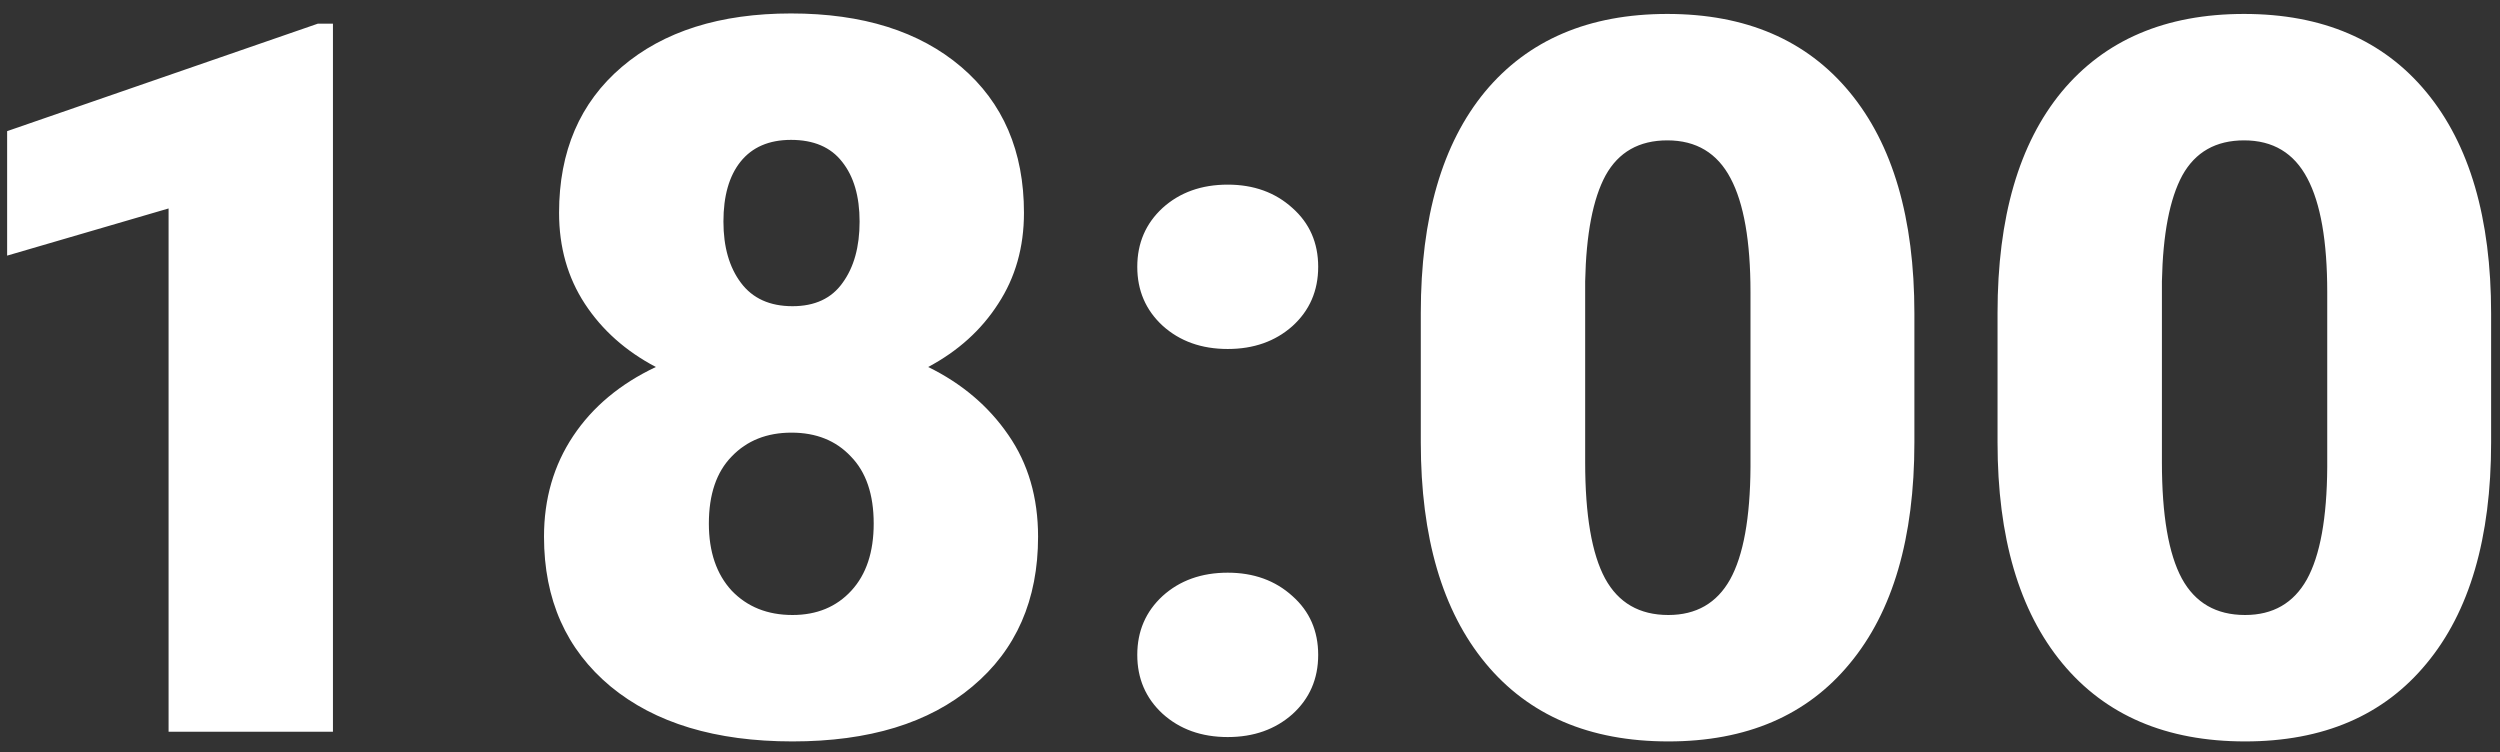
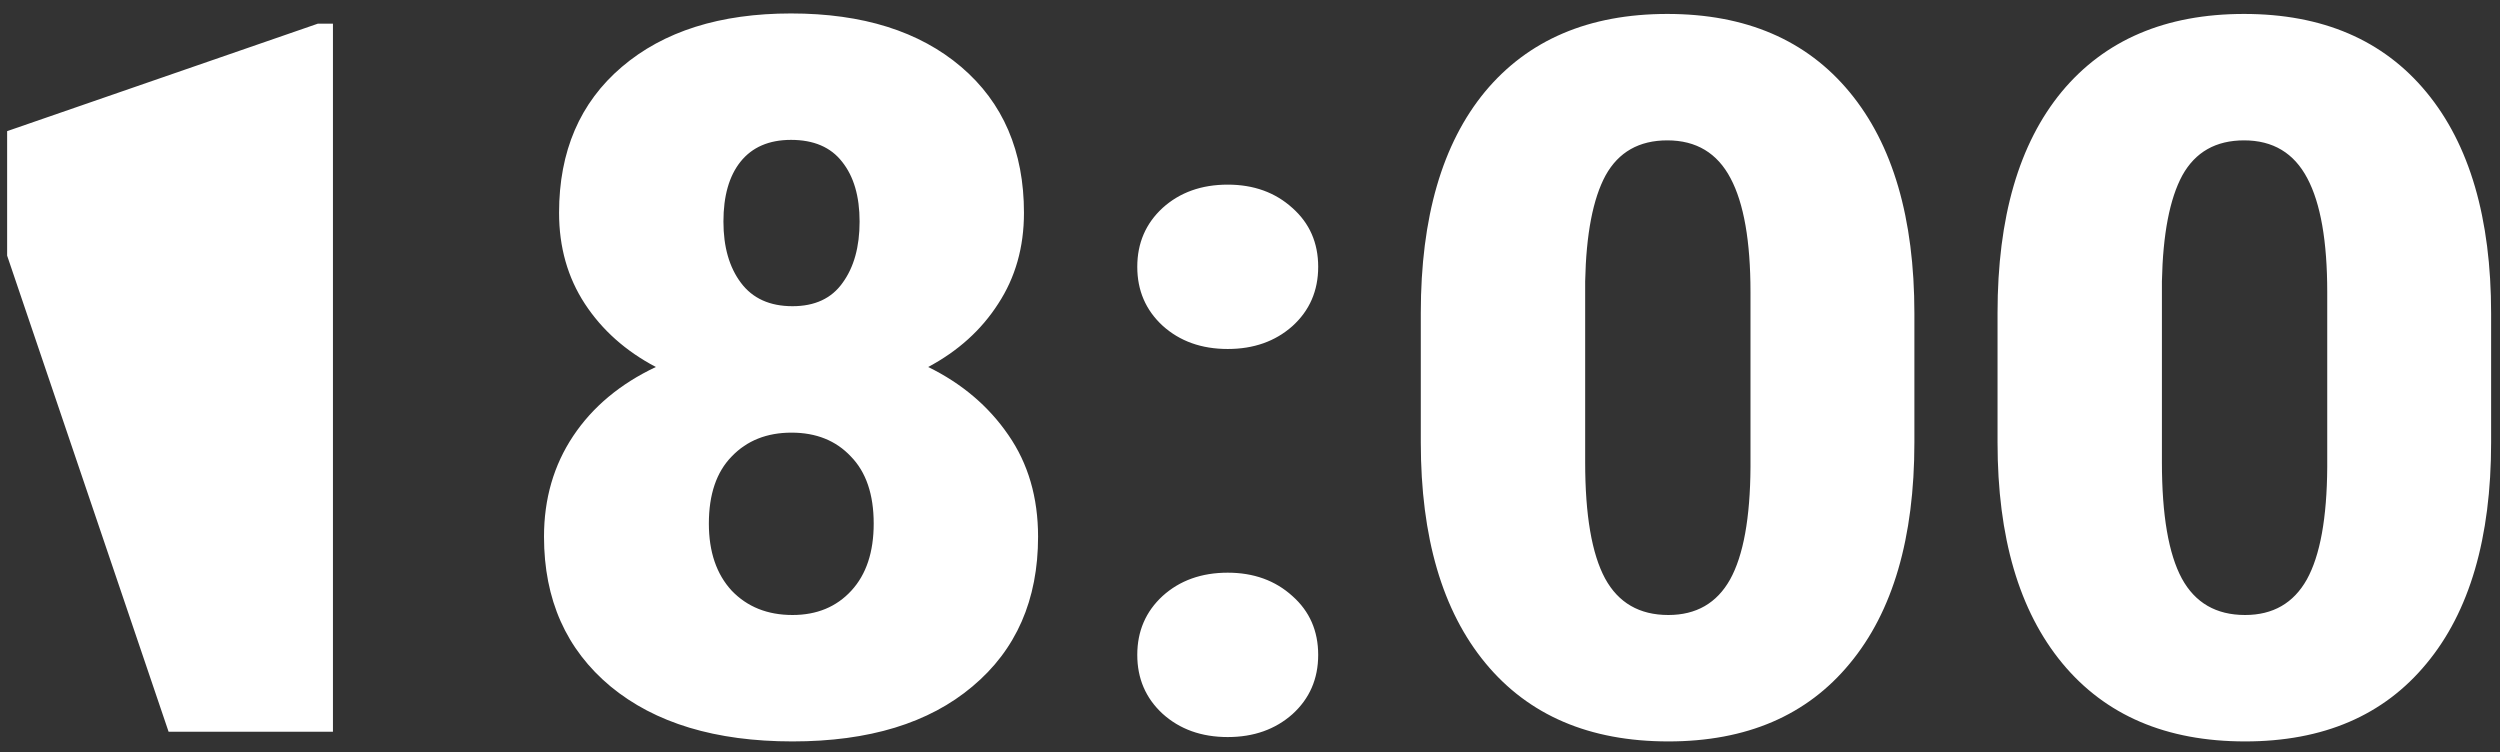
<svg xmlns="http://www.w3.org/2000/svg" width="123" height="37" viewBox="0 0 123 37" fill="none">
  <rect x="0" y="0" width="123" height="37" fill="#333333" stroke="none" />
-   <path d="M16.381 36H8.294V10.256L0.351 12.577V6.452L15.639 1.164H16.381V36ZM50.379 10.471C50.379 12.162 49.957 13.653 49.111 14.945C48.282 16.237 47.133 17.274 45.666 18.056C47.325 18.869 48.641 19.986 49.614 21.405C50.587 22.809 51.073 24.476 51.073 26.406C51.073 29.516 49.997 31.973 47.843 33.775C45.706 35.577 42.755 36.478 38.991 36.478C35.21 36.478 32.228 35.577 30.043 33.775C27.857 31.956 26.765 29.5 26.765 26.406C26.765 24.54 27.243 22.889 28.2 21.453C29.157 20.018 30.513 18.885 32.268 18.056C30.784 17.274 29.62 16.237 28.774 14.945C27.929 13.653 27.506 12.162 27.506 10.471C27.506 7.441 28.535 5.048 30.593 3.293C32.65 1.539 35.426 0.662 38.919 0.662C42.444 0.662 45.235 1.539 47.293 3.293C49.351 5.048 50.379 7.441 50.379 10.471ZM42.986 25.76C42.986 24.324 42.611 23.224 41.862 22.458C41.128 21.676 40.155 21.286 38.943 21.286C37.731 21.286 36.75 21.676 36 22.458C35.25 23.224 34.876 24.324 34.876 25.76C34.876 27.148 35.25 28.248 36 29.061C36.766 29.859 37.763 30.258 38.991 30.258C40.187 30.258 41.152 29.859 41.886 29.061C42.62 28.264 42.986 27.163 42.986 25.76ZM38.919 6.882C37.834 6.882 37.005 7.241 36.431 7.959C35.872 8.661 35.593 9.642 35.593 10.902C35.593 12.146 35.88 13.151 36.455 13.916C37.029 14.682 37.874 15.065 38.991 15.065C40.091 15.065 40.913 14.682 41.455 13.916C42.013 13.151 42.292 12.146 42.292 10.902C42.292 9.658 42.005 8.677 41.431 7.959C40.873 7.241 40.035 6.882 38.919 6.882ZM60.404 28.176C61.68 28.176 62.741 28.559 63.586 29.325C64.432 30.074 64.855 31.039 64.855 32.22C64.855 33.4 64.432 34.373 63.586 35.139C62.741 35.888 61.68 36.263 60.404 36.263C59.112 36.263 58.044 35.88 57.198 35.115C56.369 34.349 55.954 33.384 55.954 32.22C55.954 31.055 56.369 30.09 57.198 29.325C58.044 28.559 59.112 28.176 60.404 28.176ZM60.404 9.084C61.68 9.084 62.741 9.466 63.586 10.232C64.432 10.982 64.855 11.947 64.855 13.127C64.855 14.307 64.432 15.28 63.586 16.046C62.741 16.796 61.68 17.17 60.404 17.17C59.112 17.17 58.044 16.788 57.198 16.022C56.369 15.256 55.954 14.291 55.954 13.127C55.954 11.963 56.369 10.998 57.198 10.232C58.044 9.466 59.112 9.084 60.404 9.084ZM94.188 21.764C94.188 26.47 93.127 30.098 91.005 32.65C88.9 35.203 85.925 36.478 82.081 36.478C78.205 36.478 75.206 35.194 73.085 32.627C70.963 30.058 69.903 26.438 69.903 21.764V15.4C69.903 10.694 70.956 7.066 73.061 4.514C75.183 1.962 78.173 0.686 82.033 0.686C85.893 0.686 88.884 1.97 91.005 4.538C93.127 7.106 94.188 10.734 94.188 15.424V21.764ZM86.124 14.371C86.124 11.867 85.797 10.001 85.144 8.772C84.49 7.528 83.453 6.906 82.033 6.906C80.645 6.906 79.633 7.48 78.995 8.629C78.373 9.777 78.038 11.516 77.99 13.845V22.745C77.99 25.345 78.317 27.251 78.971 28.463C79.625 29.66 80.662 30.258 82.081 30.258C83.453 30.258 84.466 29.676 85.12 28.511C85.774 27.331 86.109 25.489 86.124 22.984V14.371ZM122.563 21.764C122.563 26.47 121.503 30.098 119.381 32.65C117.276 35.203 114.301 36.478 110.457 36.478C106.581 36.478 103.582 35.194 101.461 32.627C99.34 30.058 98.279 26.438 98.279 21.764V15.4C98.279 10.694 99.332 7.066 101.437 4.514C103.558 1.962 106.549 0.686 110.409 0.686C114.269 0.686 117.26 1.97 119.381 4.538C121.503 7.106 122.563 10.734 122.563 15.424V21.764ZM114.5 14.371C114.5 11.867 114.174 10.001 113.52 8.772C112.866 7.528 111.829 6.906 110.409 6.906C109.021 6.906 108.009 7.48 107.371 8.629C106.749 9.777 106.414 11.516 106.366 13.845V22.745C106.366 25.345 106.693 27.251 107.347 28.463C108.001 29.66 109.037 30.258 110.457 30.258C111.829 30.258 112.842 29.676 113.496 28.511C114.15 27.331 114.485 25.489 114.5 22.984V14.371Z" fill="white" />
+   <path d="M16.381 36H8.294L0.351 12.577V6.452L15.639 1.164H16.381V36ZM50.379 10.471C50.379 12.162 49.957 13.653 49.111 14.945C48.282 16.237 47.133 17.274 45.666 18.056C47.325 18.869 48.641 19.986 49.614 21.405C50.587 22.809 51.073 24.476 51.073 26.406C51.073 29.516 49.997 31.973 47.843 33.775C45.706 35.577 42.755 36.478 38.991 36.478C35.21 36.478 32.228 35.577 30.043 33.775C27.857 31.956 26.765 29.5 26.765 26.406C26.765 24.54 27.243 22.889 28.2 21.453C29.157 20.018 30.513 18.885 32.268 18.056C30.784 17.274 29.62 16.237 28.774 14.945C27.929 13.653 27.506 12.162 27.506 10.471C27.506 7.441 28.535 5.048 30.593 3.293C32.65 1.539 35.426 0.662 38.919 0.662C42.444 0.662 45.235 1.539 47.293 3.293C49.351 5.048 50.379 7.441 50.379 10.471ZM42.986 25.76C42.986 24.324 42.611 23.224 41.862 22.458C41.128 21.676 40.155 21.286 38.943 21.286C37.731 21.286 36.75 21.676 36 22.458C35.25 23.224 34.876 24.324 34.876 25.76C34.876 27.148 35.25 28.248 36 29.061C36.766 29.859 37.763 30.258 38.991 30.258C40.187 30.258 41.152 29.859 41.886 29.061C42.62 28.264 42.986 27.163 42.986 25.76ZM38.919 6.882C37.834 6.882 37.005 7.241 36.431 7.959C35.872 8.661 35.593 9.642 35.593 10.902C35.593 12.146 35.88 13.151 36.455 13.916C37.029 14.682 37.874 15.065 38.991 15.065C40.091 15.065 40.913 14.682 41.455 13.916C42.013 13.151 42.292 12.146 42.292 10.902C42.292 9.658 42.005 8.677 41.431 7.959C40.873 7.241 40.035 6.882 38.919 6.882ZM60.404 28.176C61.68 28.176 62.741 28.559 63.586 29.325C64.432 30.074 64.855 31.039 64.855 32.22C64.855 33.4 64.432 34.373 63.586 35.139C62.741 35.888 61.68 36.263 60.404 36.263C59.112 36.263 58.044 35.88 57.198 35.115C56.369 34.349 55.954 33.384 55.954 32.22C55.954 31.055 56.369 30.09 57.198 29.325C58.044 28.559 59.112 28.176 60.404 28.176ZM60.404 9.084C61.68 9.084 62.741 9.466 63.586 10.232C64.432 10.982 64.855 11.947 64.855 13.127C64.855 14.307 64.432 15.28 63.586 16.046C62.741 16.796 61.68 17.17 60.404 17.17C59.112 17.17 58.044 16.788 57.198 16.022C56.369 15.256 55.954 14.291 55.954 13.127C55.954 11.963 56.369 10.998 57.198 10.232C58.044 9.466 59.112 9.084 60.404 9.084ZM94.188 21.764C94.188 26.47 93.127 30.098 91.005 32.65C88.9 35.203 85.925 36.478 82.081 36.478C78.205 36.478 75.206 35.194 73.085 32.627C70.963 30.058 69.903 26.438 69.903 21.764V15.4C69.903 10.694 70.956 7.066 73.061 4.514C75.183 1.962 78.173 0.686 82.033 0.686C85.893 0.686 88.884 1.97 91.005 4.538C93.127 7.106 94.188 10.734 94.188 15.424V21.764ZM86.124 14.371C86.124 11.867 85.797 10.001 85.144 8.772C84.49 7.528 83.453 6.906 82.033 6.906C80.645 6.906 79.633 7.48 78.995 8.629C78.373 9.777 78.038 11.516 77.99 13.845V22.745C77.99 25.345 78.317 27.251 78.971 28.463C79.625 29.66 80.662 30.258 82.081 30.258C83.453 30.258 84.466 29.676 85.12 28.511C85.774 27.331 86.109 25.489 86.124 22.984V14.371ZM122.563 21.764C122.563 26.47 121.503 30.098 119.381 32.65C117.276 35.203 114.301 36.478 110.457 36.478C106.581 36.478 103.582 35.194 101.461 32.627C99.34 30.058 98.279 26.438 98.279 21.764V15.4C98.279 10.694 99.332 7.066 101.437 4.514C103.558 1.962 106.549 0.686 110.409 0.686C114.269 0.686 117.26 1.97 119.381 4.538C121.503 7.106 122.563 10.734 122.563 15.424V21.764ZM114.5 14.371C114.5 11.867 114.174 10.001 113.52 8.772C112.866 7.528 111.829 6.906 110.409 6.906C109.021 6.906 108.009 7.48 107.371 8.629C106.749 9.777 106.414 11.516 106.366 13.845V22.745C106.366 25.345 106.693 27.251 107.347 28.463C108.001 29.66 109.037 30.258 110.457 30.258C111.829 30.258 112.842 29.676 113.496 28.511C114.15 27.331 114.485 25.489 114.5 22.984V14.371Z" fill="white" />
</svg>